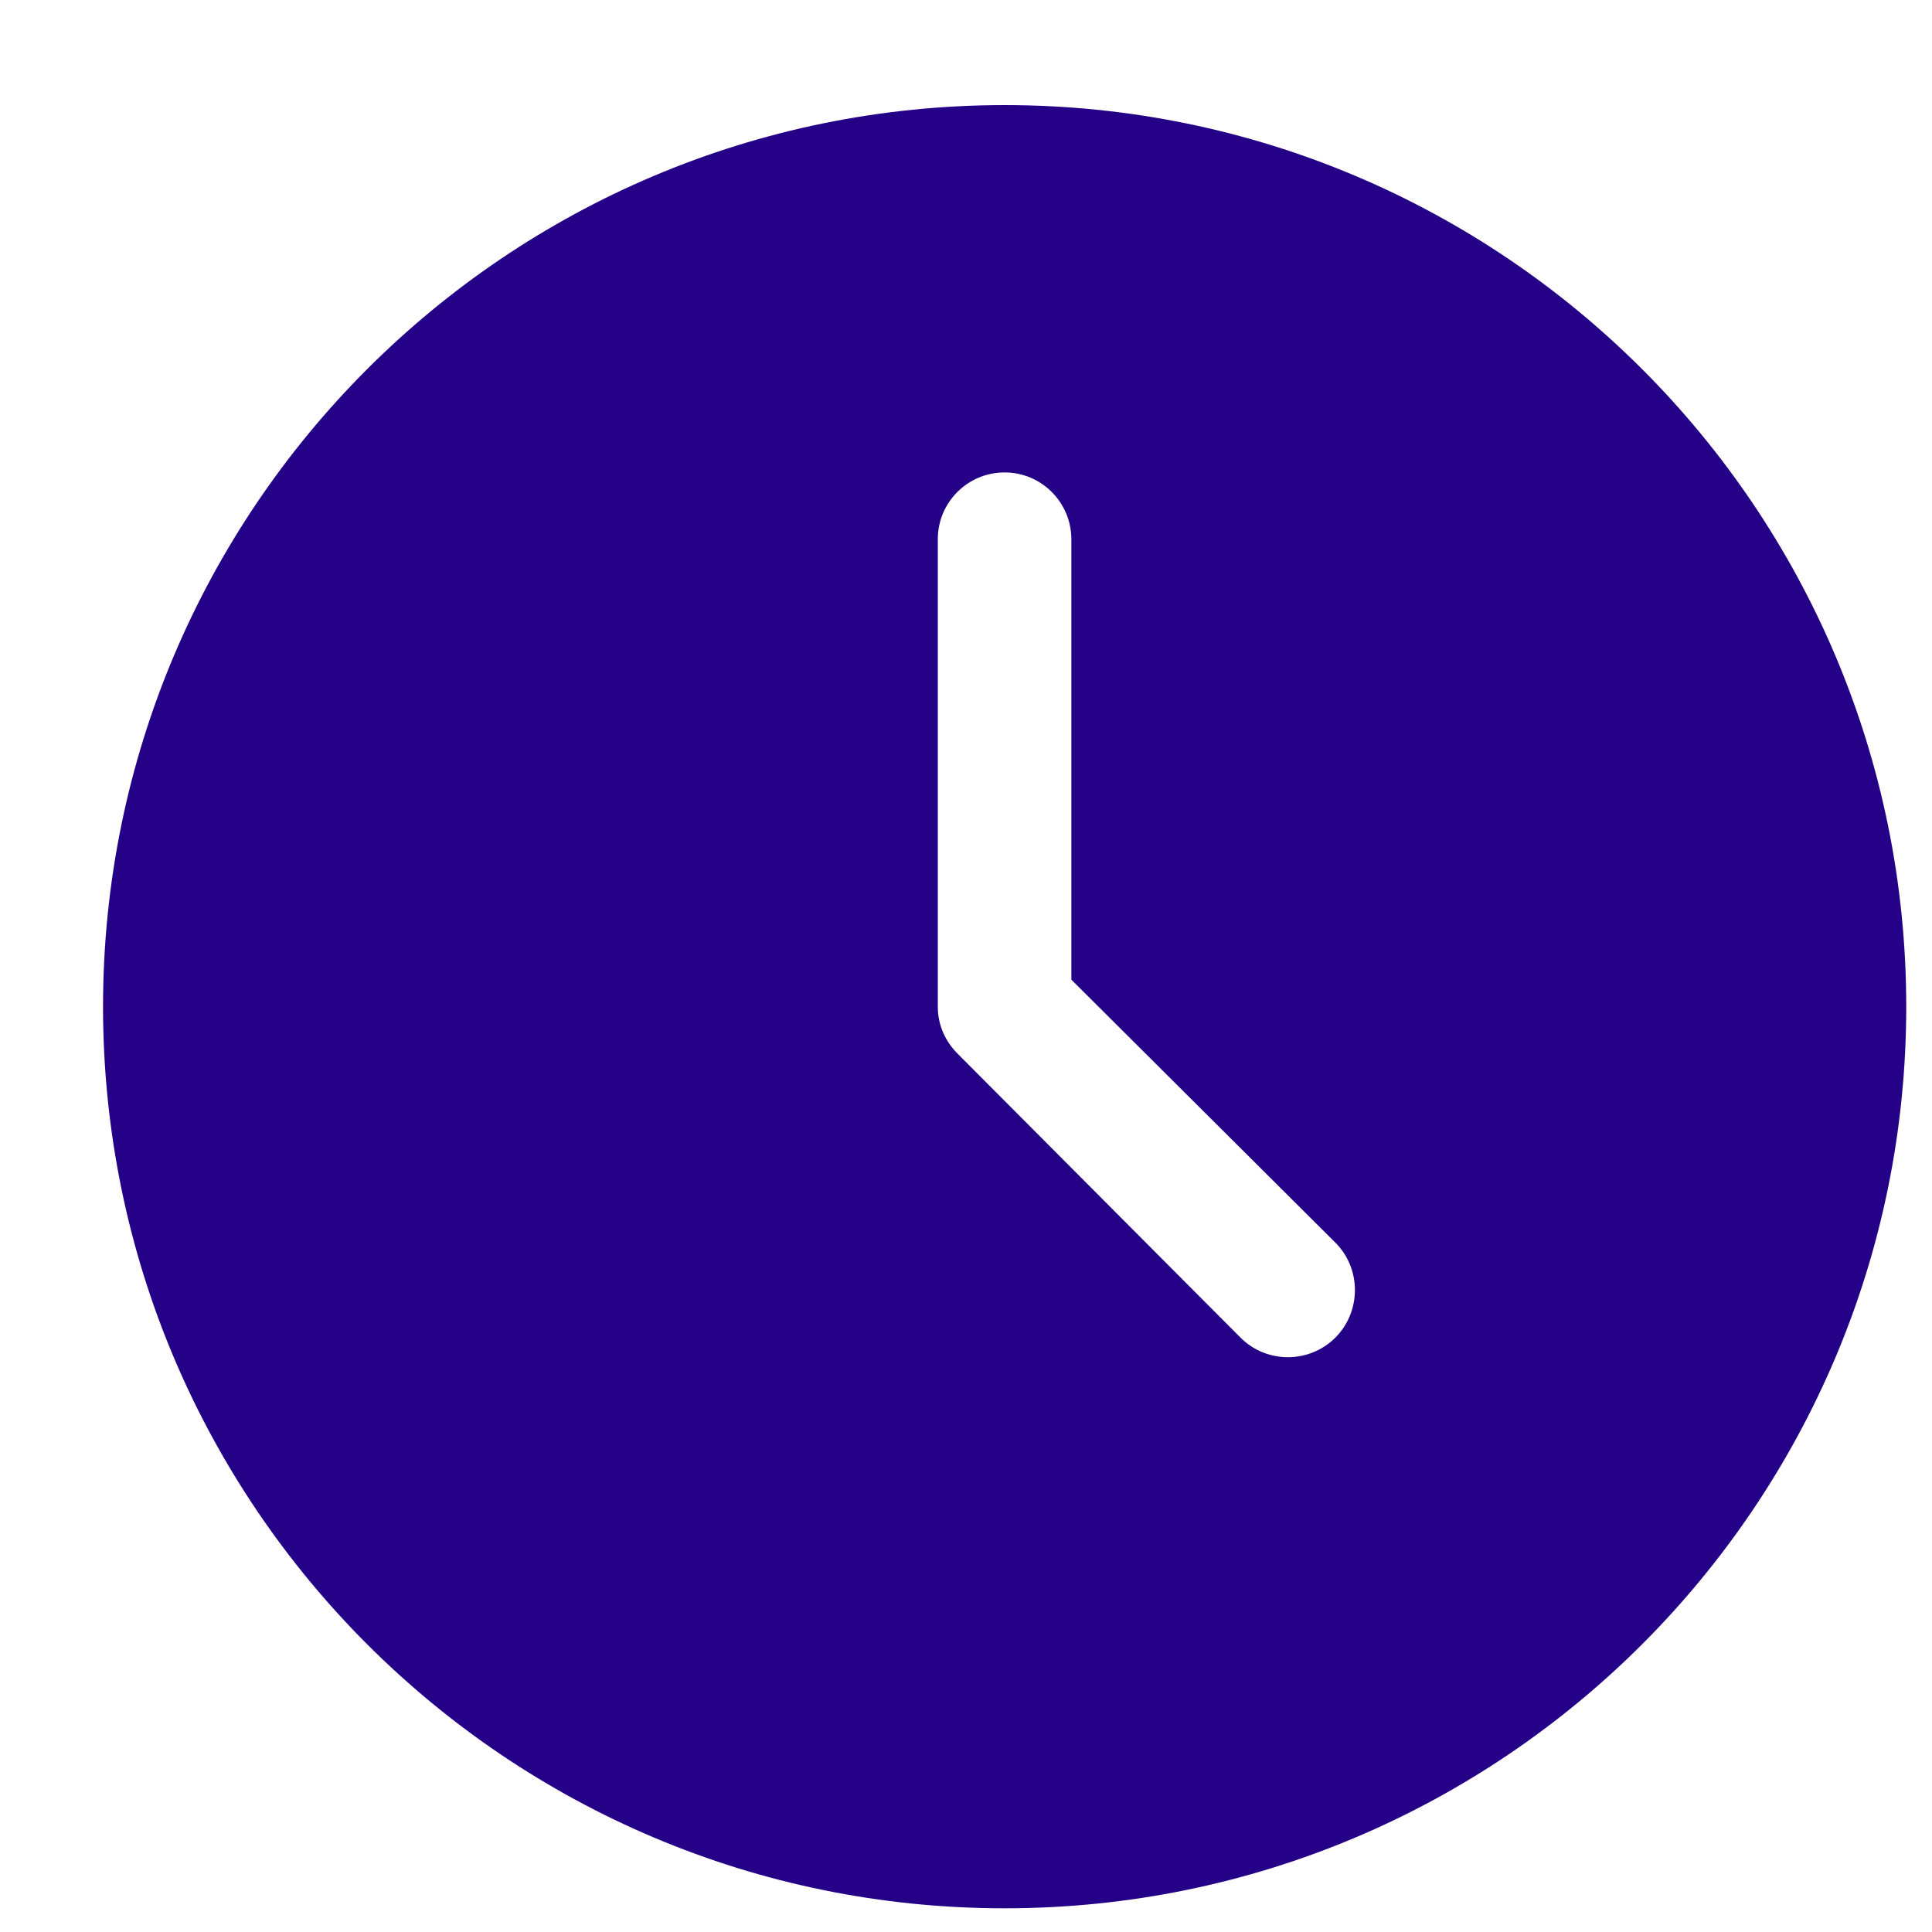
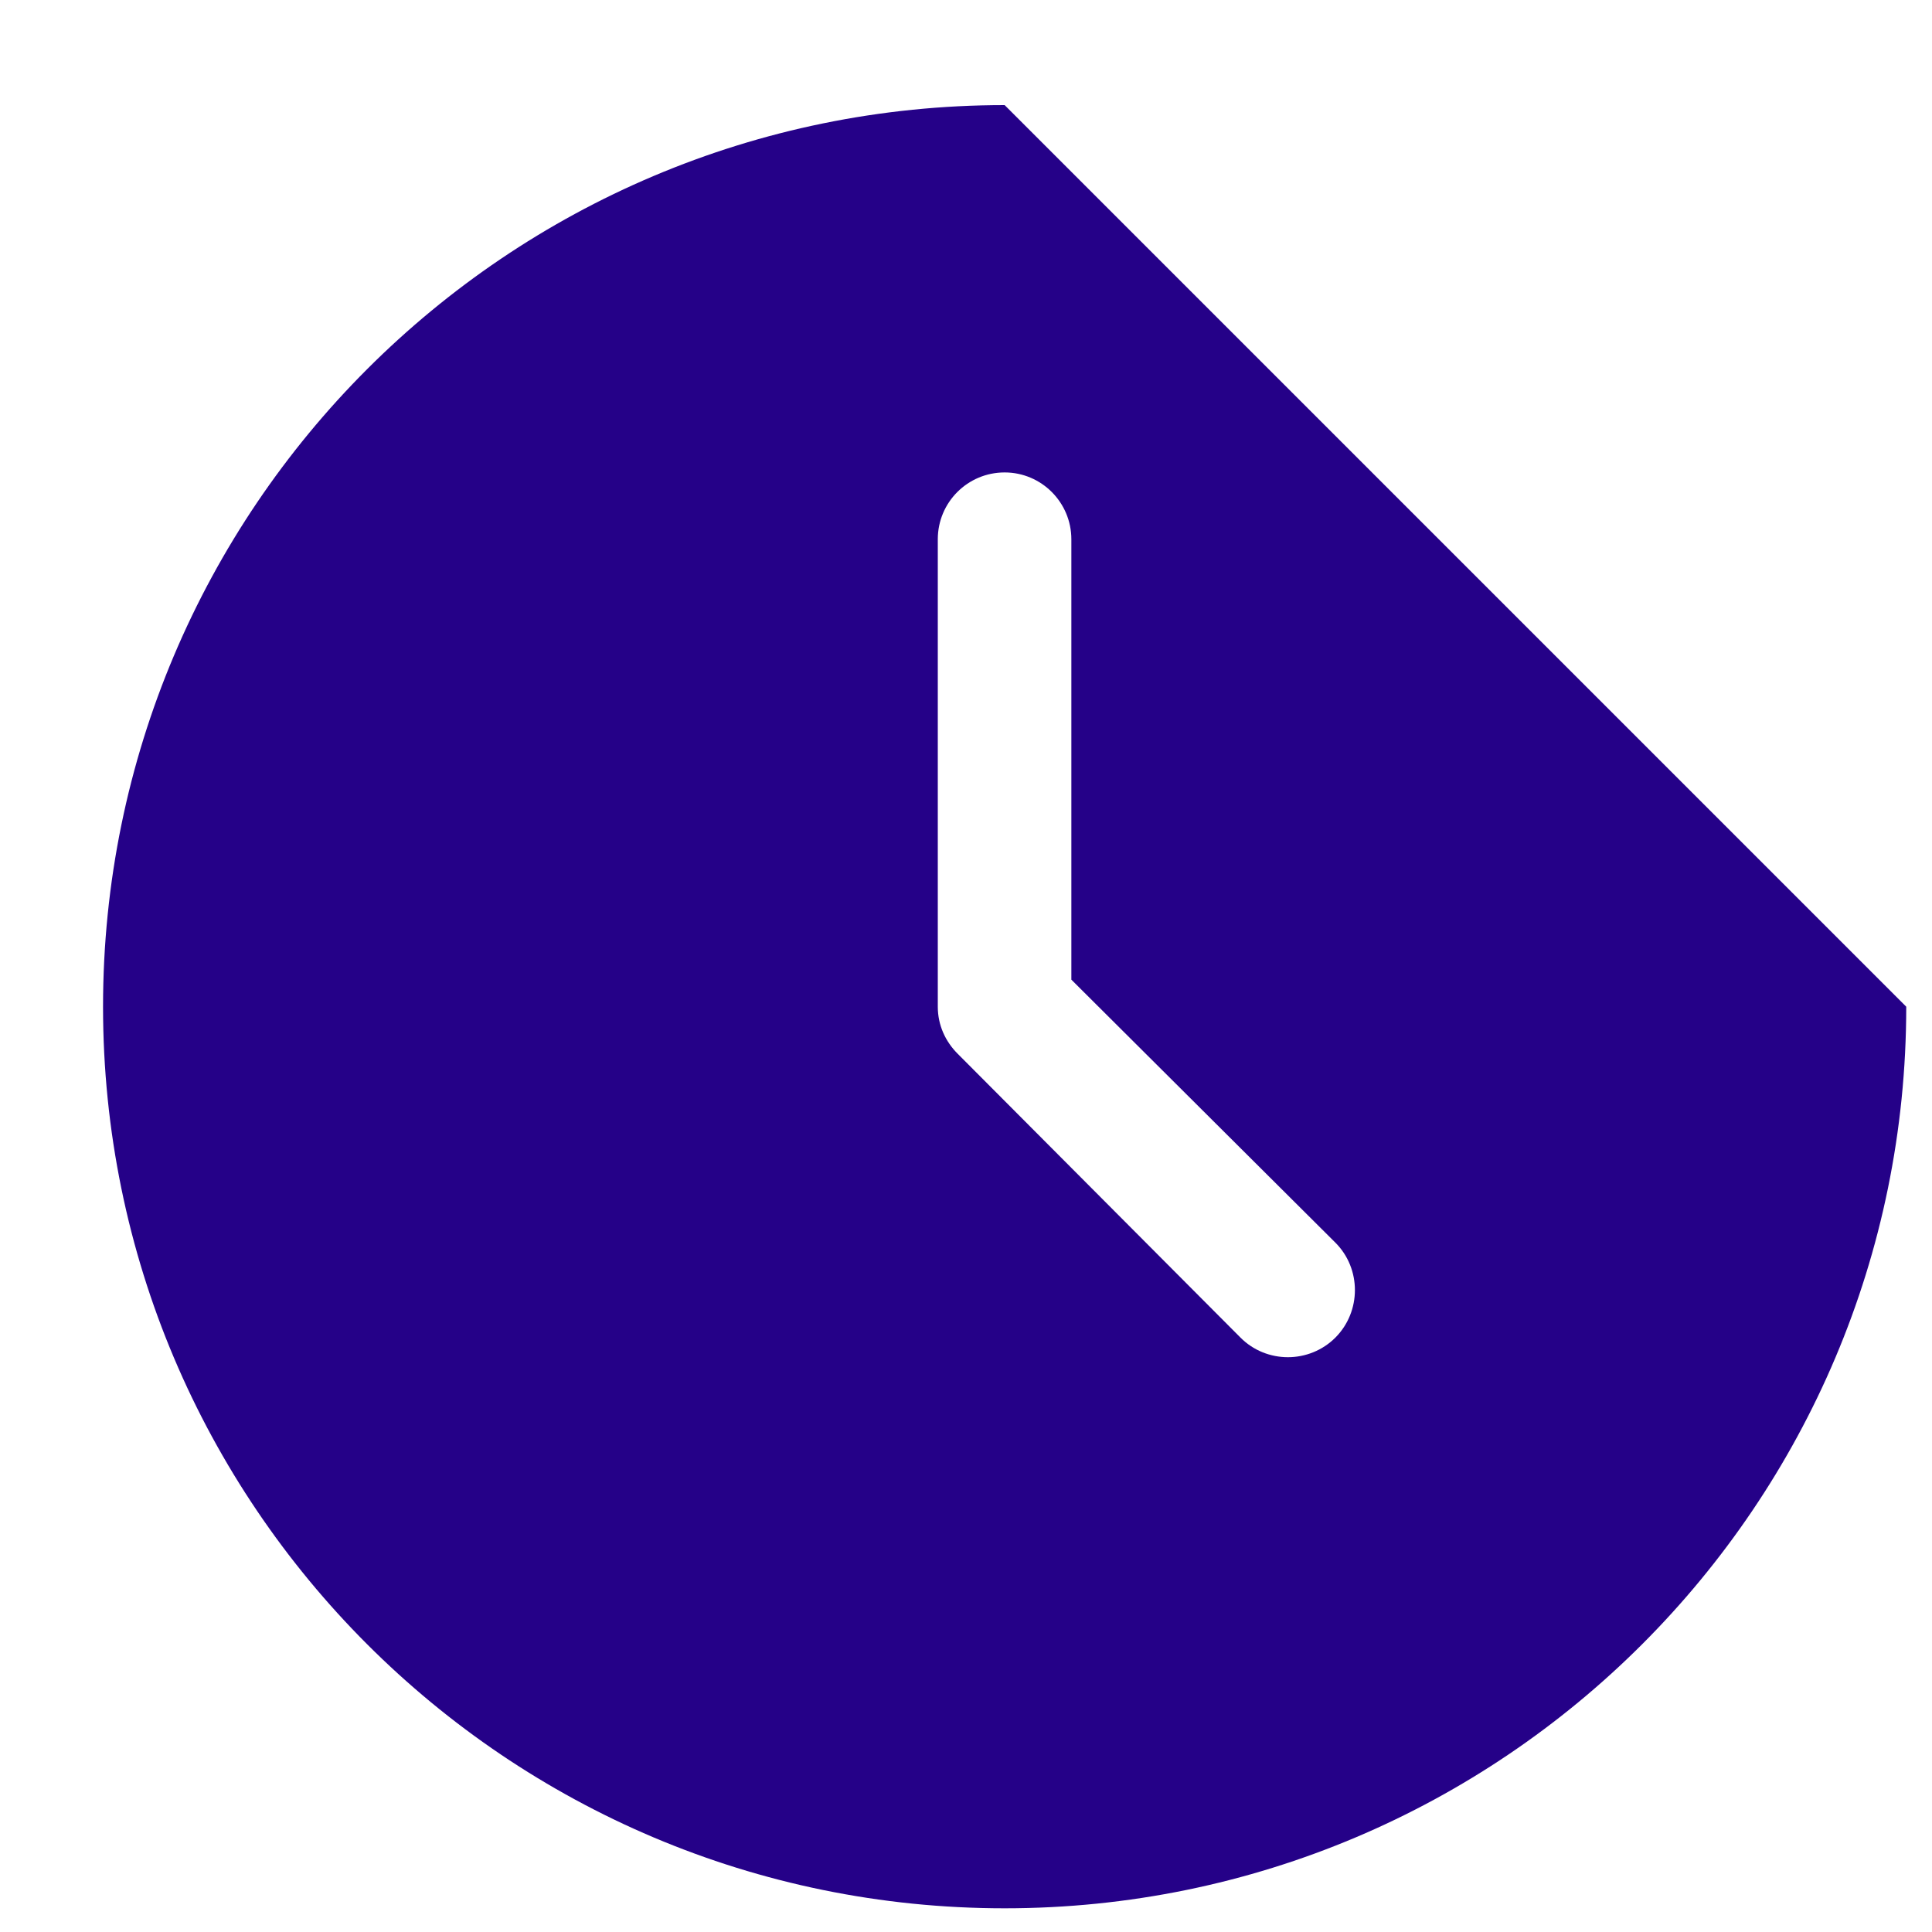
<svg xmlns="http://www.w3.org/2000/svg" width="15" height="15" viewBox="0 0 15 15" fill="none">
-   <path d="M7.8 0.816C3.934 0.816 0.8 3.95 0.8 7.816C0.8 11.682 3.934 14.816 7.8 14.816C11.666 14.816 14.8 11.682 14.8 7.816C14.8 3.95 11.666 0.816 7.8 0.816ZM7.8 3.668C8.086 3.668 8.318 3.901 8.318 4.187V7.606L10.368 9.648C10.57 9.85 10.57 10.182 10.368 10.385C10.165 10.588 9.833 10.588 9.631 10.385L7.435 8.181C7.341 8.087 7.281 7.96 7.281 7.816V4.187C7.281 3.9 7.513 3.668 7.8 3.668L7.8 3.668Z" fill="#250188" />
+   <path d="M7.8 0.816C3.934 0.816 0.8 3.95 0.8 7.816C0.8 11.682 3.934 14.816 7.8 14.816C11.666 14.816 14.8 11.682 14.8 7.816ZM7.8 3.668C8.086 3.668 8.318 3.901 8.318 4.187V7.606L10.368 9.648C10.57 9.85 10.57 10.182 10.368 10.385C10.165 10.588 9.833 10.588 9.631 10.385L7.435 8.181C7.341 8.087 7.281 7.96 7.281 7.816V4.187C7.281 3.9 7.513 3.668 7.8 3.668L7.8 3.668Z" fill="#250188" />
</svg>